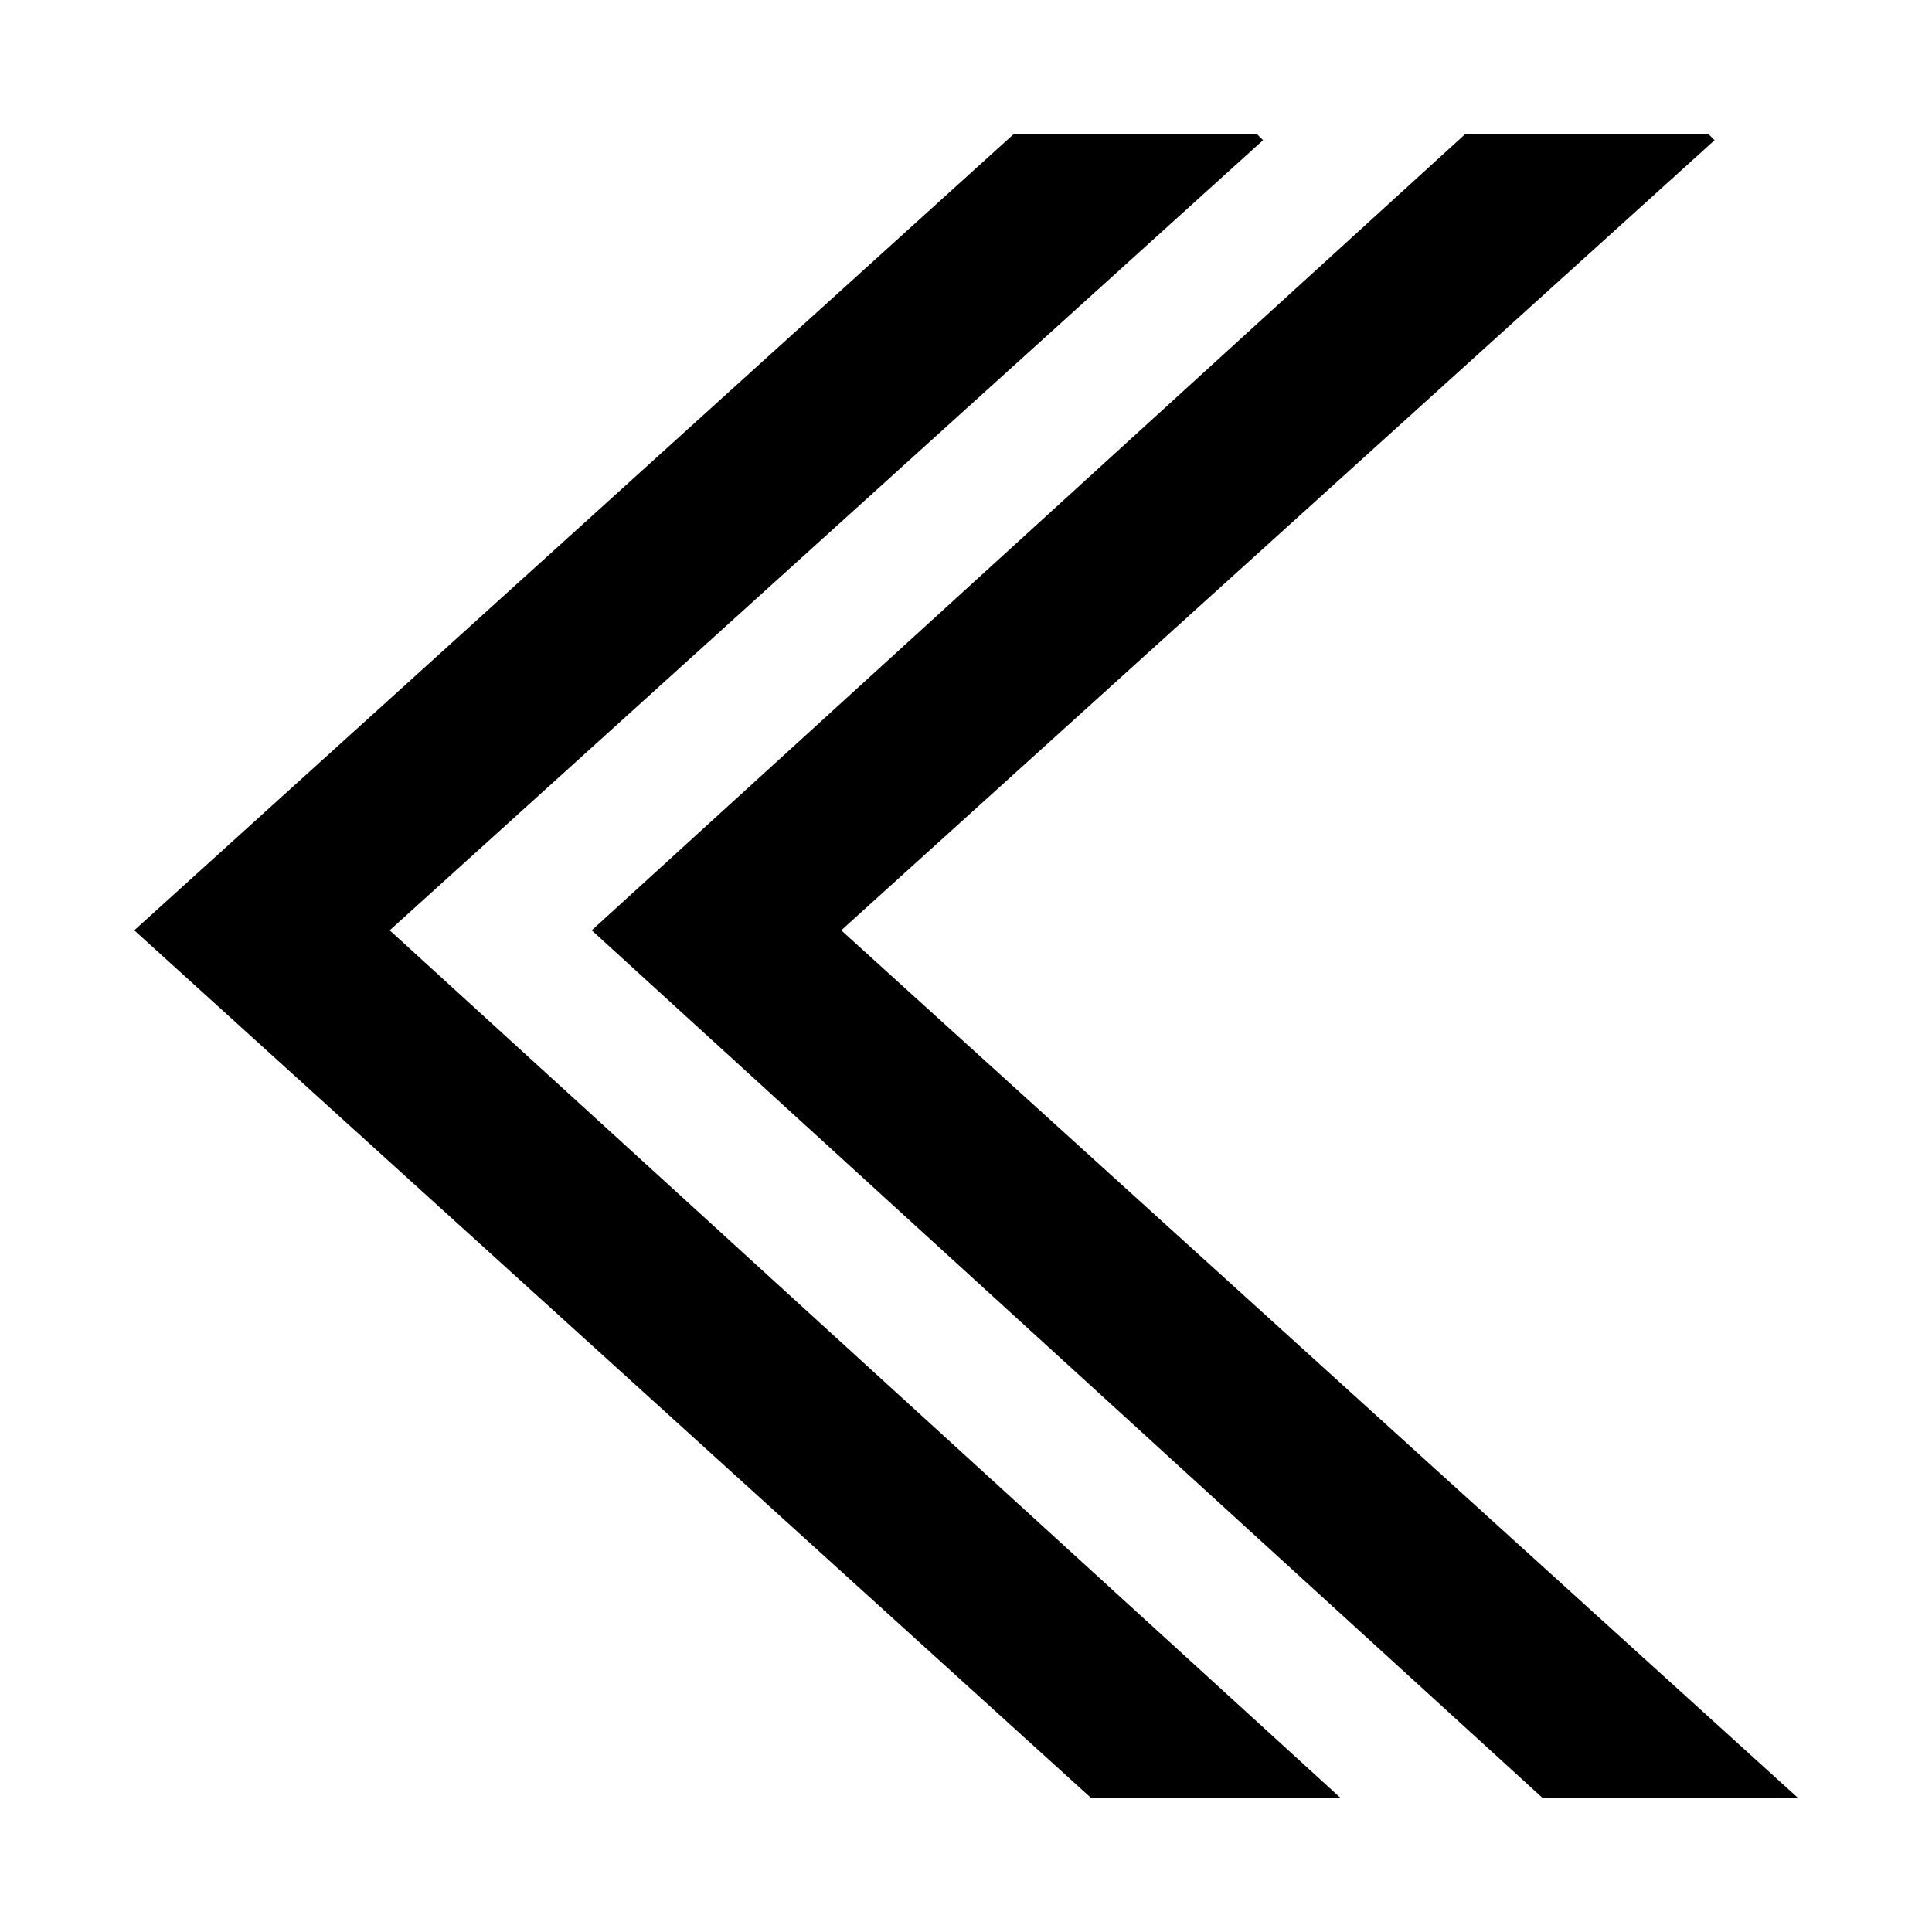
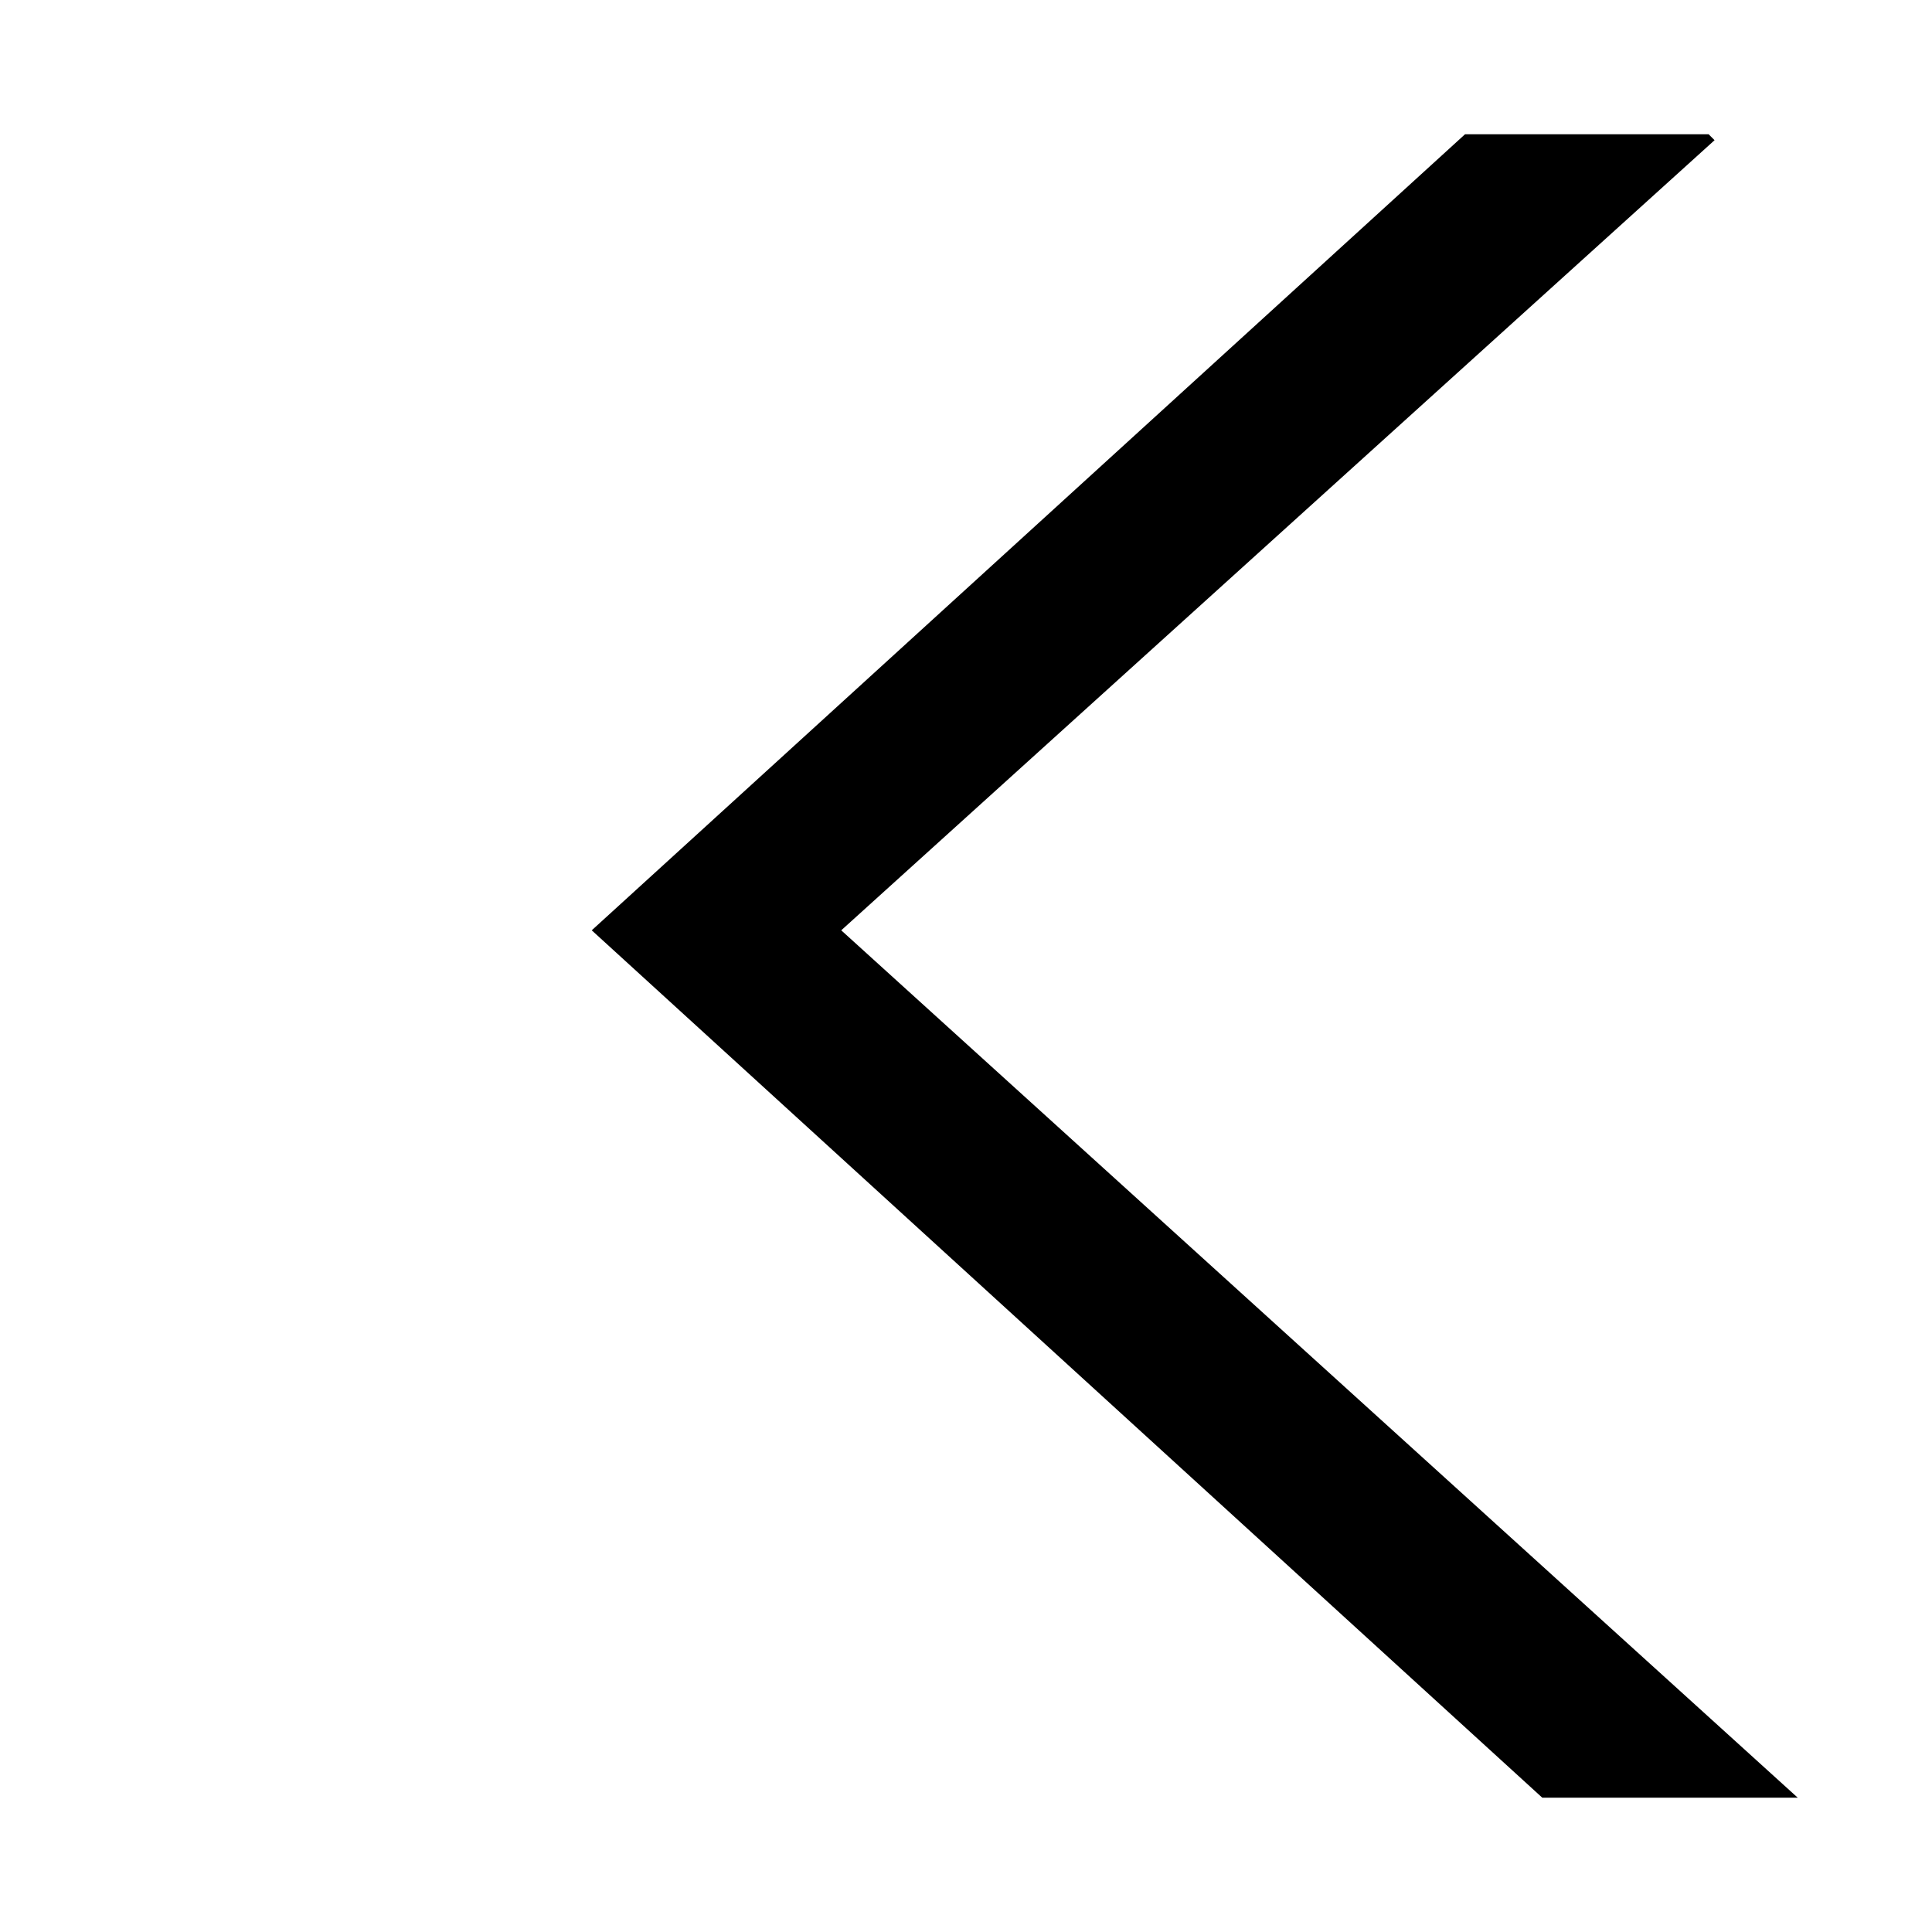
<svg xmlns="http://www.w3.org/2000/svg" fill="#000000" width="800px" height="800px" version="1.1" viewBox="144 144 512 512">
  <g>
-     <path d="m412.59 179.58h64.551l1.574 1.574-231.44 209.39 251.91 229.86h-66.125l-253.48-229.86z" />
    <path d="m532.25 179.58h64.551l1.574 1.574-231.44 209.39 253.48 229.86h-67.699l-251.9-229.86z" />
  </g>
</svg>